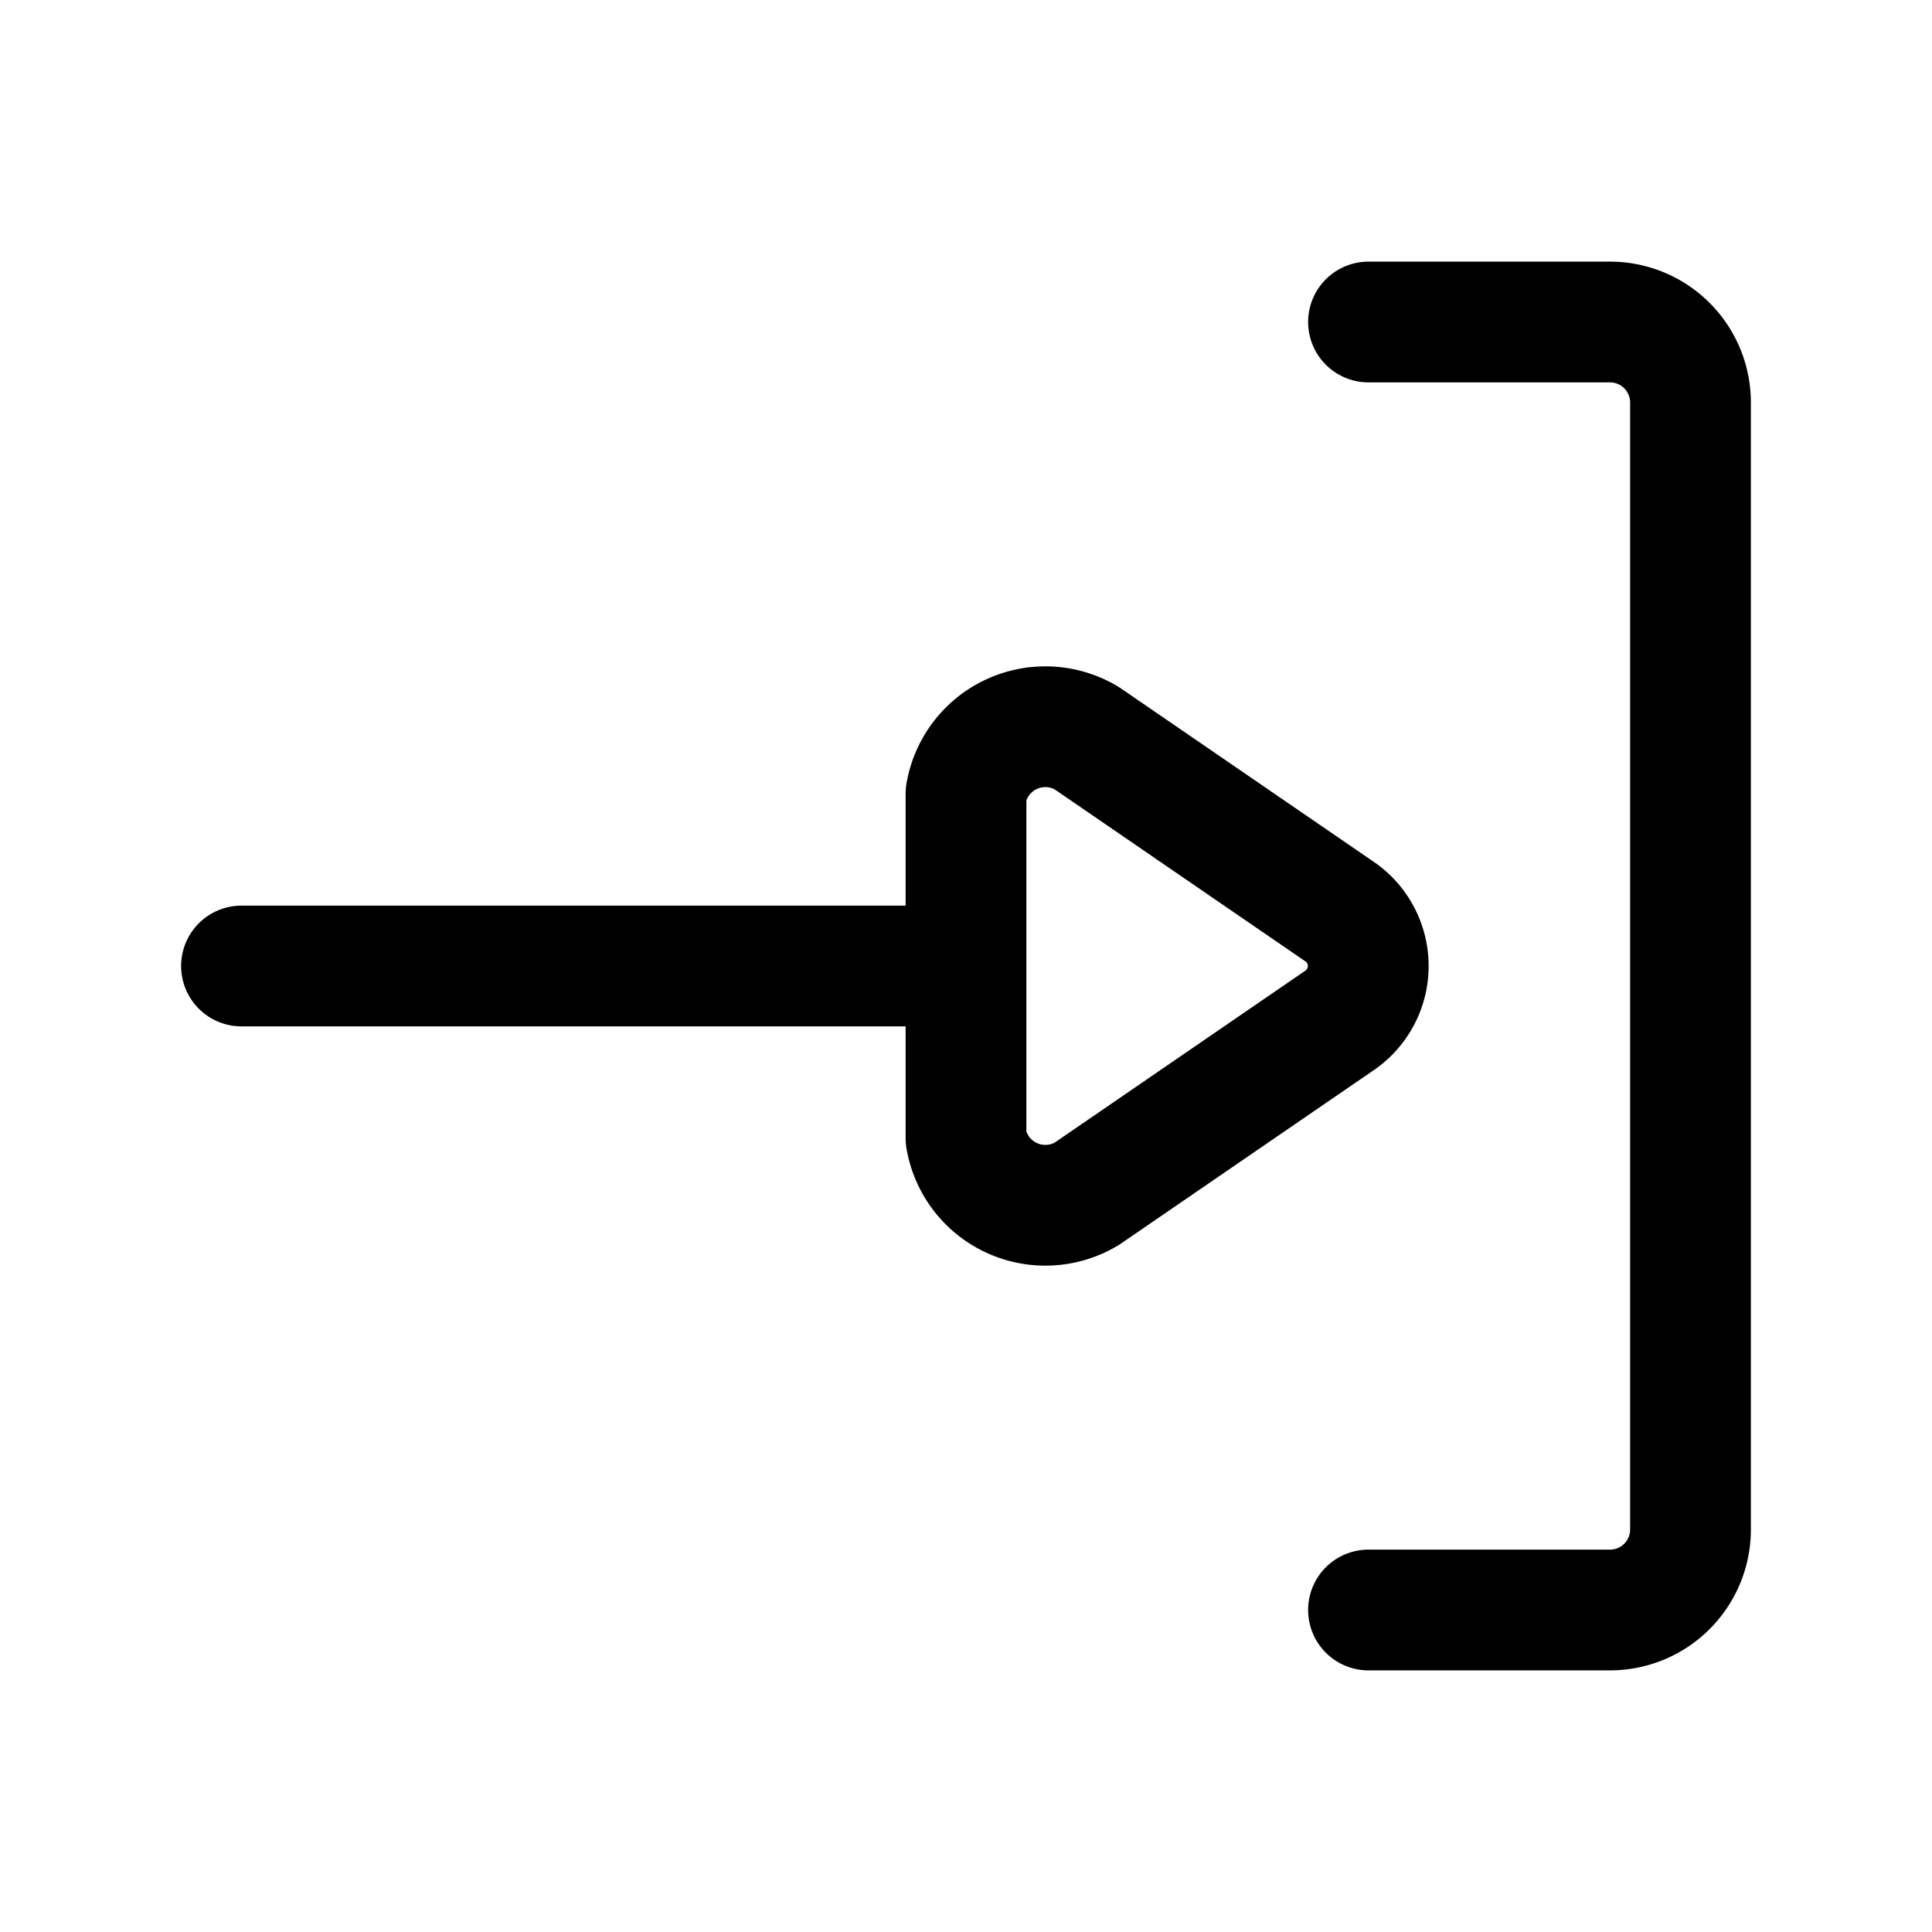
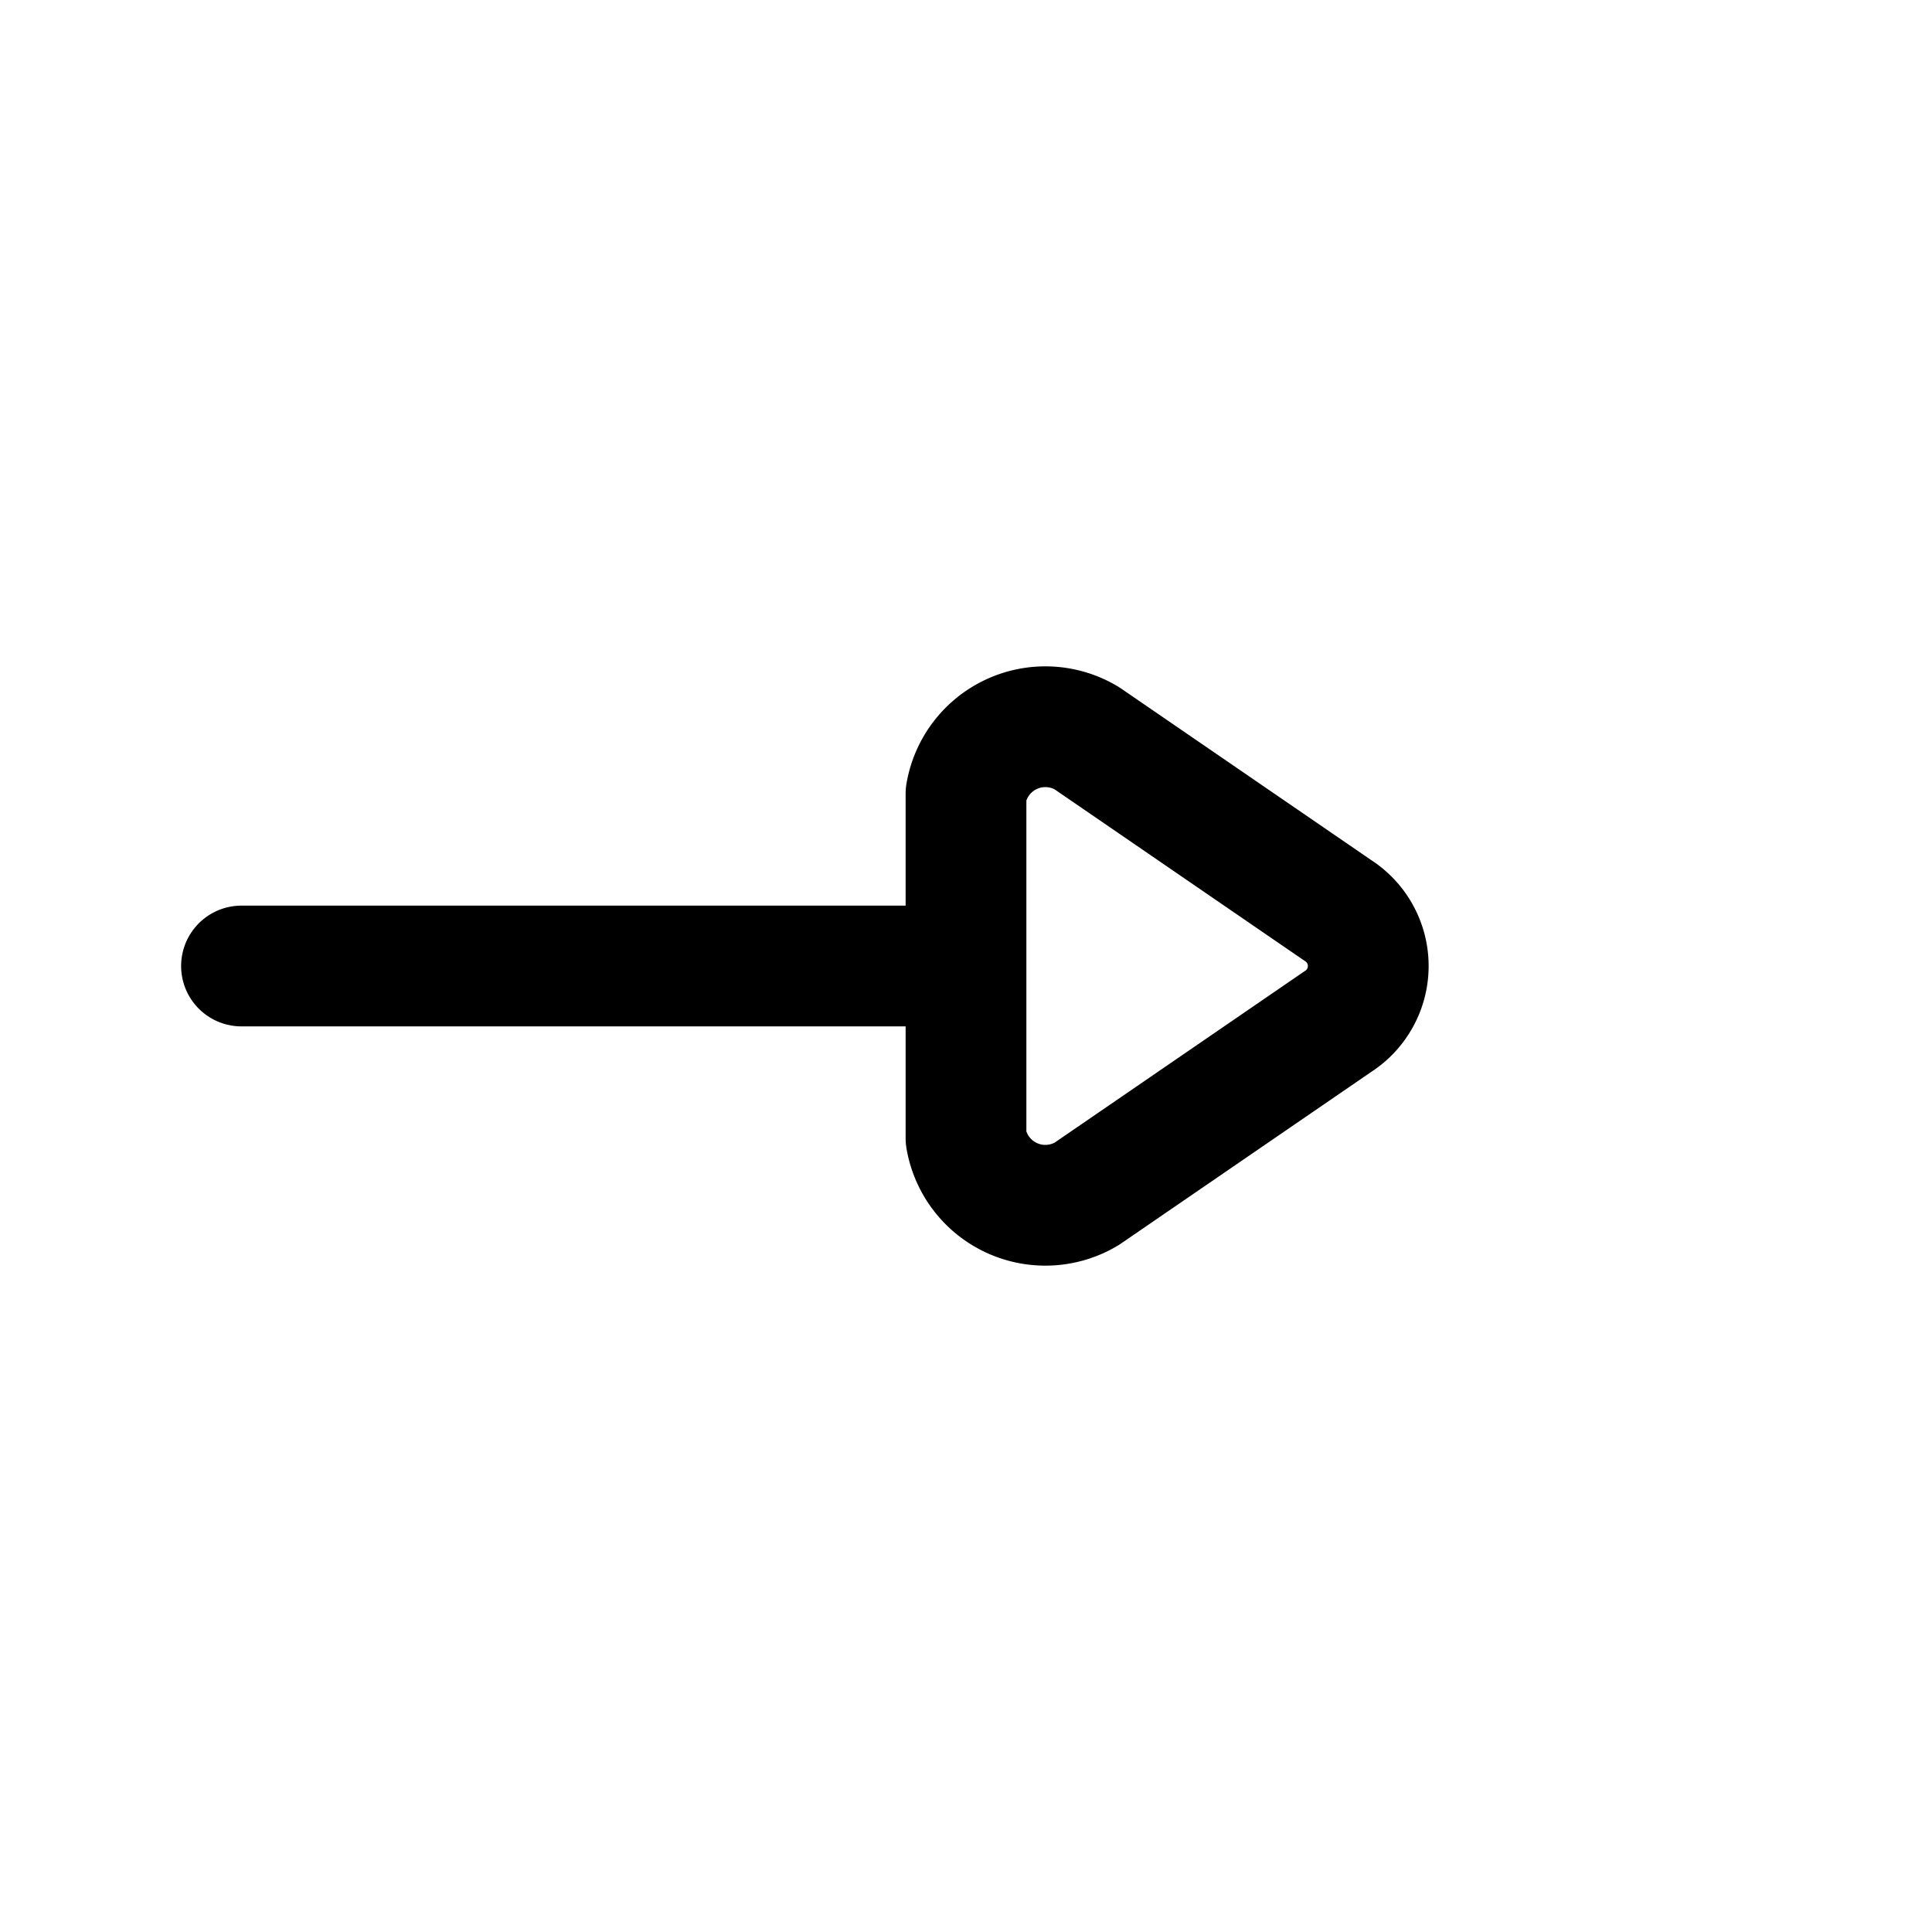
<svg xmlns="http://www.w3.org/2000/svg" fill="#000000" width="800px" height="800px" viewBox="0 0 24 24" id="log-in-5" class="icon line">
-   <path id="primary" d="M17,20h3a1,1,0,0,0,1-1V5a1,1,0,0,0-1-1H17" style="fill: none; stroke: rgb(0, 0, 0); stroke-linecap: round; stroke-linejoin: round; stroke-width: 1.5;" />
  <path id="primary-2" data-name="primary" d="M3,12h9m4.62-.69L13.5,9.17a1,1,0,0,0-1.5.69v4.28a1,1,0,0,0,1.5.69l3.12-2.14A.82.82,0,0,0,16.62,11.31Z" style="fill: none; stroke: rgb(0, 0, 0); stroke-linecap: round; stroke-linejoin: round; stroke-width: 1.5;" />
</svg>